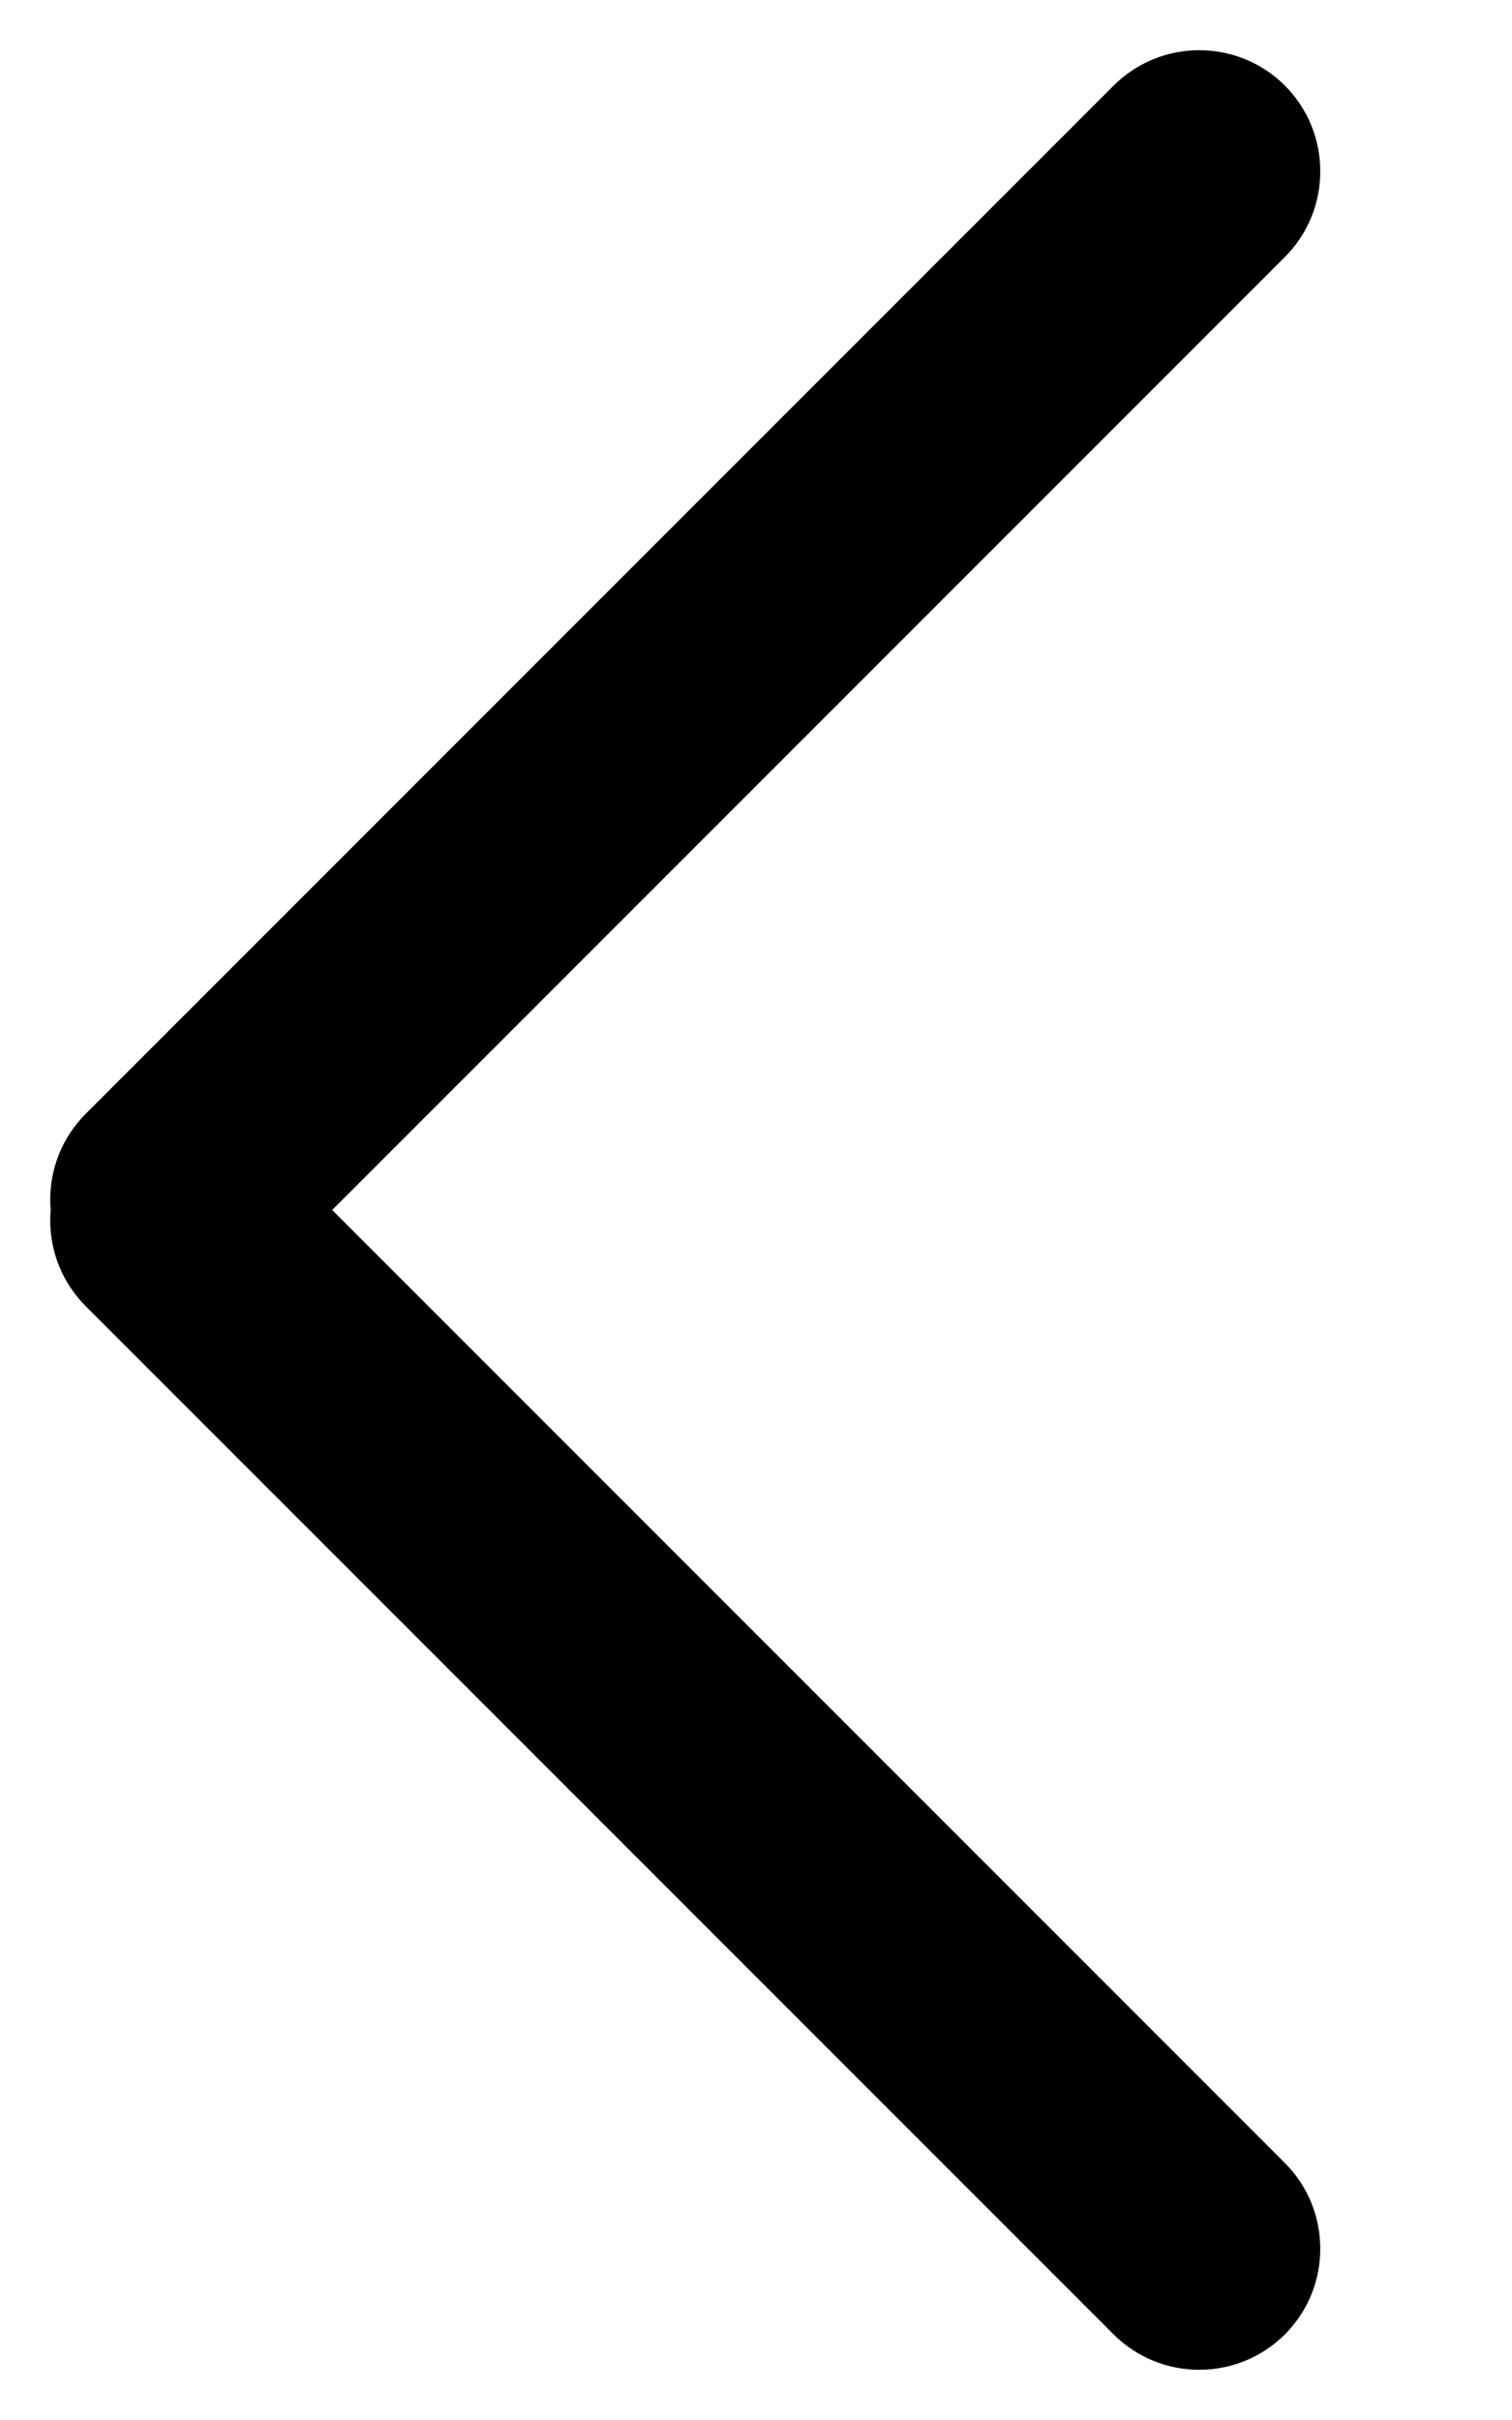
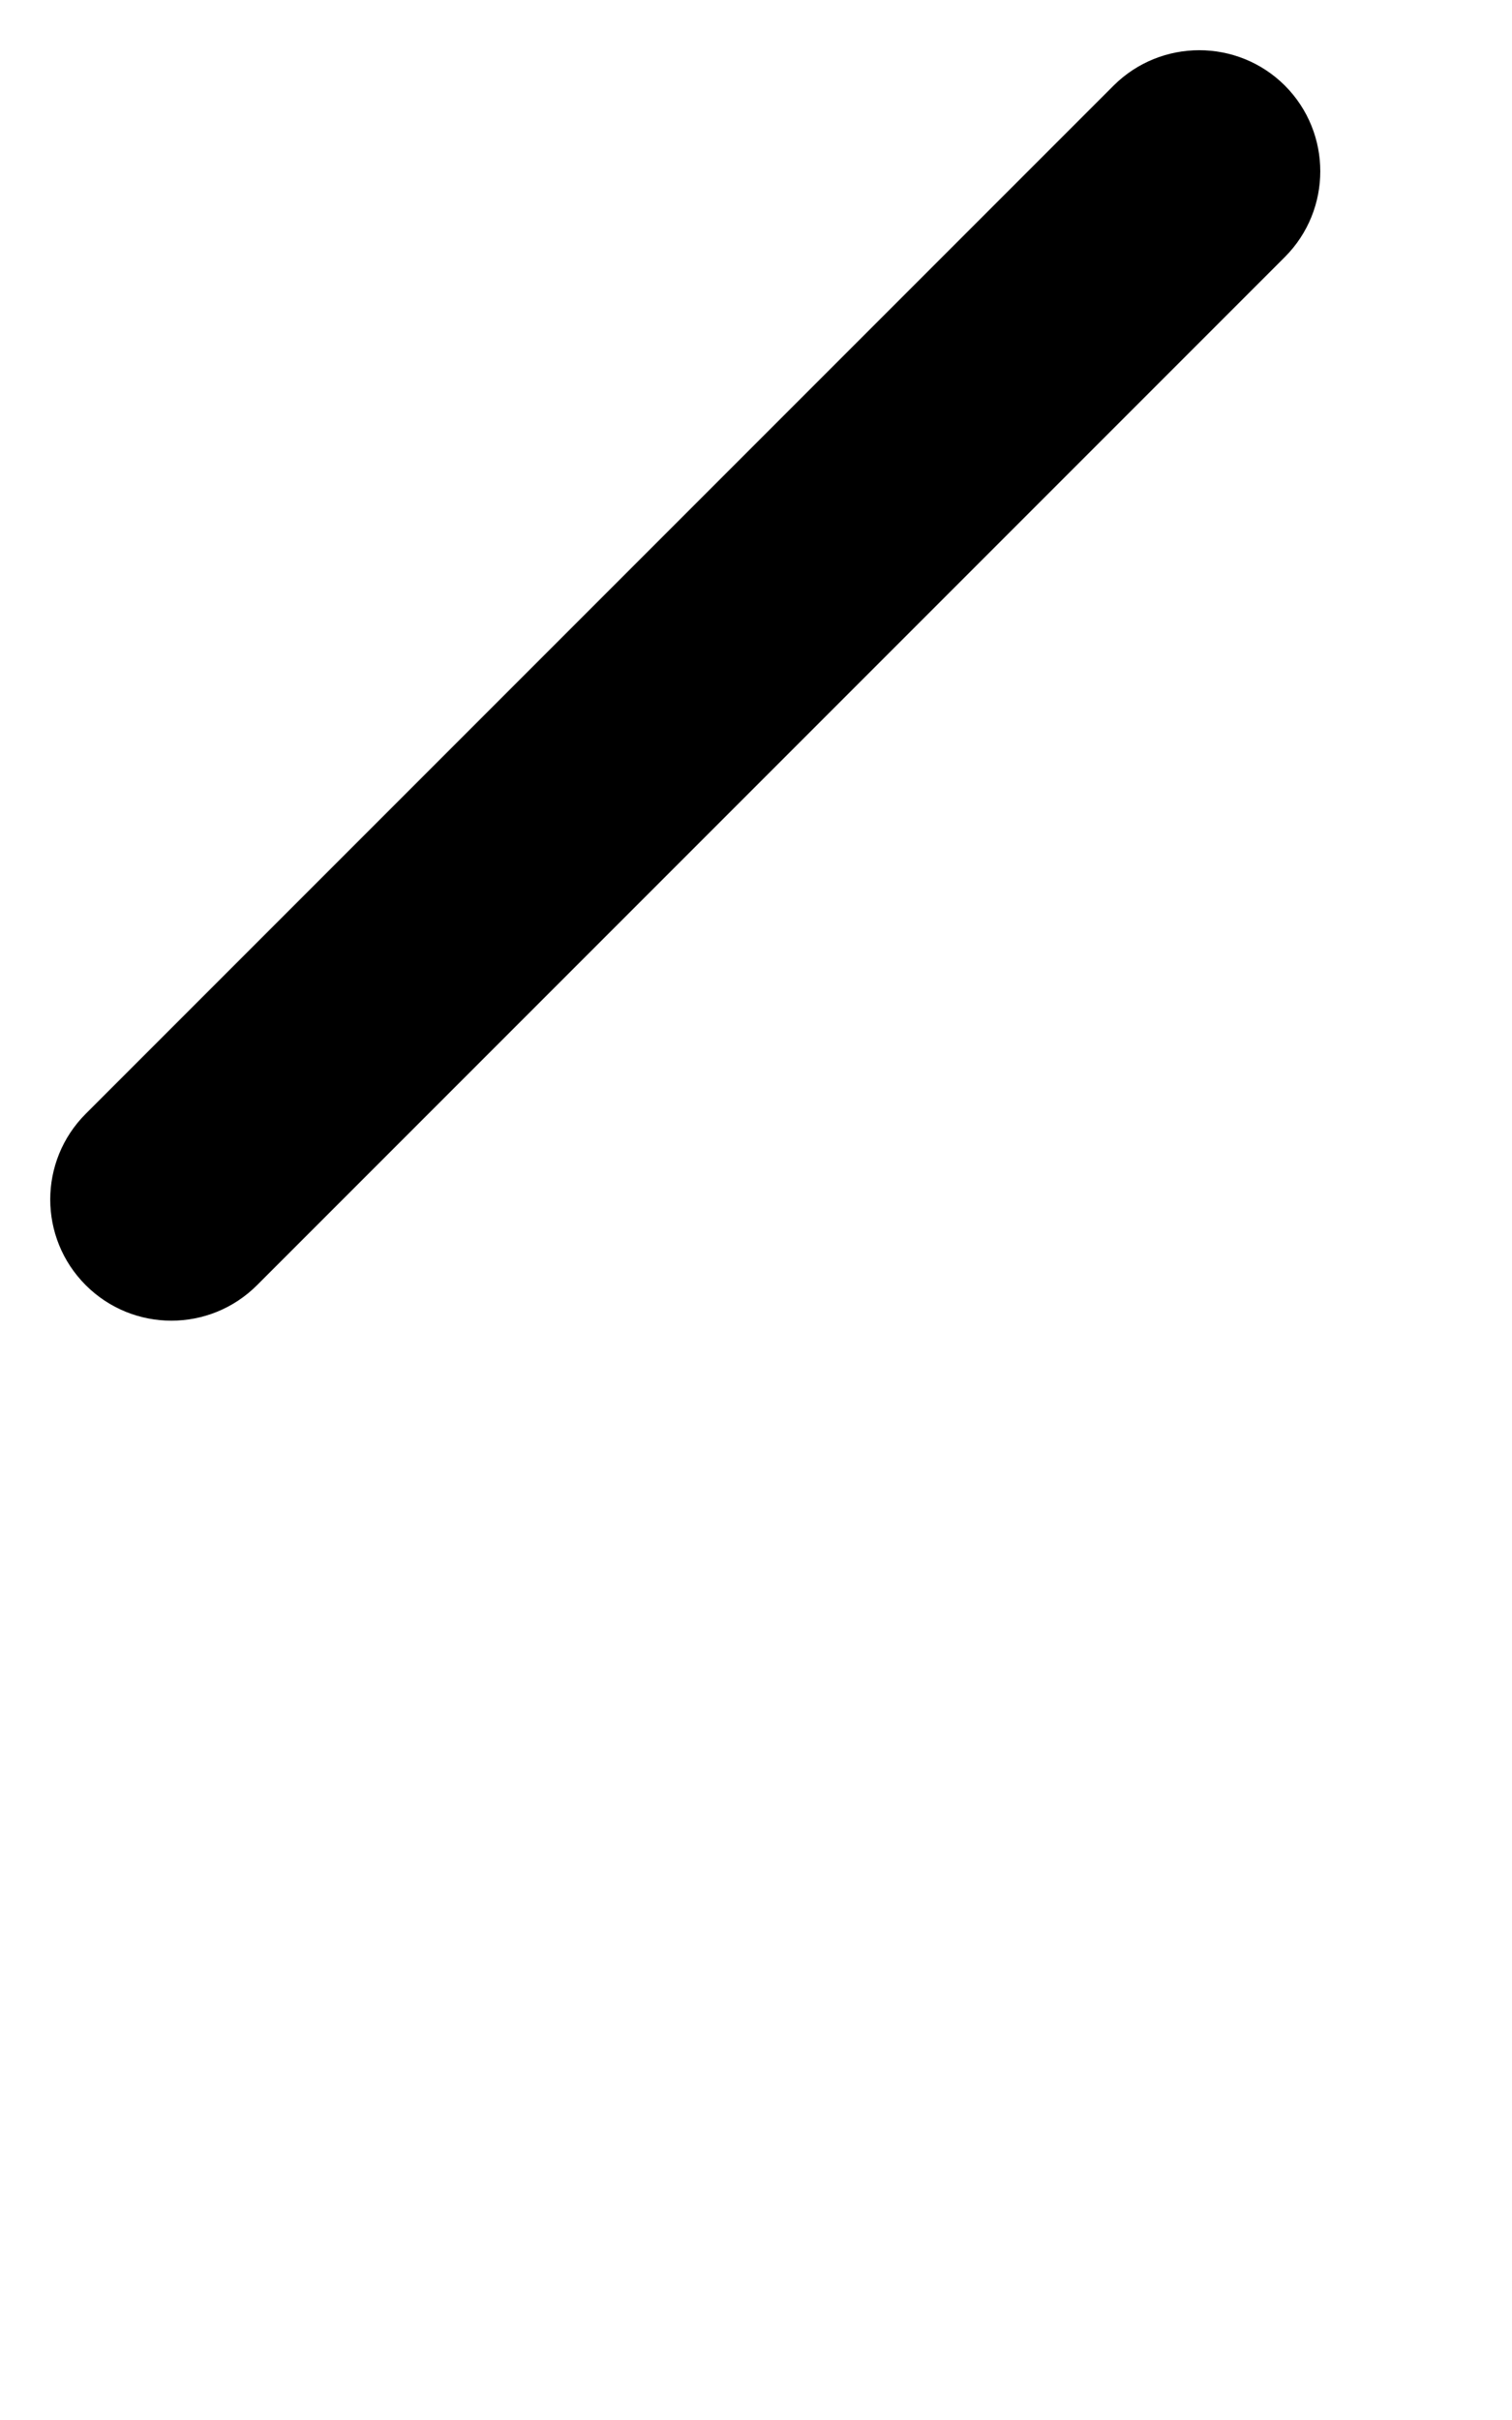
<svg xmlns="http://www.w3.org/2000/svg" width="10px" height="16px" viewBox="0 0 10 16" version="1.1">
  <title>编组</title>
  <g id="页面-1" stroke="none" stroke-width="1" fill="none" fill-rule="evenodd">
    <g id="下一步" transform="translate(-1281, -191)" fill="#000000">
      <g id="编组" transform="translate(1285.532, 199) scale(-1, 1) translate(-1285.532, -199) translate(1281, 191)">
        <path d="M1.699,0.566 L8.497,7.364 C8.81,7.677 8.81,8.184 8.497,8.497 C8.184,8.81 7.677,8.81 7.364,8.497 L0.566,1.699 C0.254,1.386 0.254,0.879 0.566,0.566 C0.879,0.254 1.386,0.254 1.699,0.566 Z" id="矩形" />
-         <path d="M0.566,14.301 L7.364,7.503 C7.677,7.19 8.184,7.19 8.497,7.503 C8.81,7.816 8.81,8.323 8.497,8.636 L1.699,15.434 C1.386,15.746 0.879,15.746 0.566,15.434 C0.254,15.121 0.254,14.614 0.566,14.301 Z" id="矩形备份-3" />
      </g>
    </g>
  </g>
</svg>